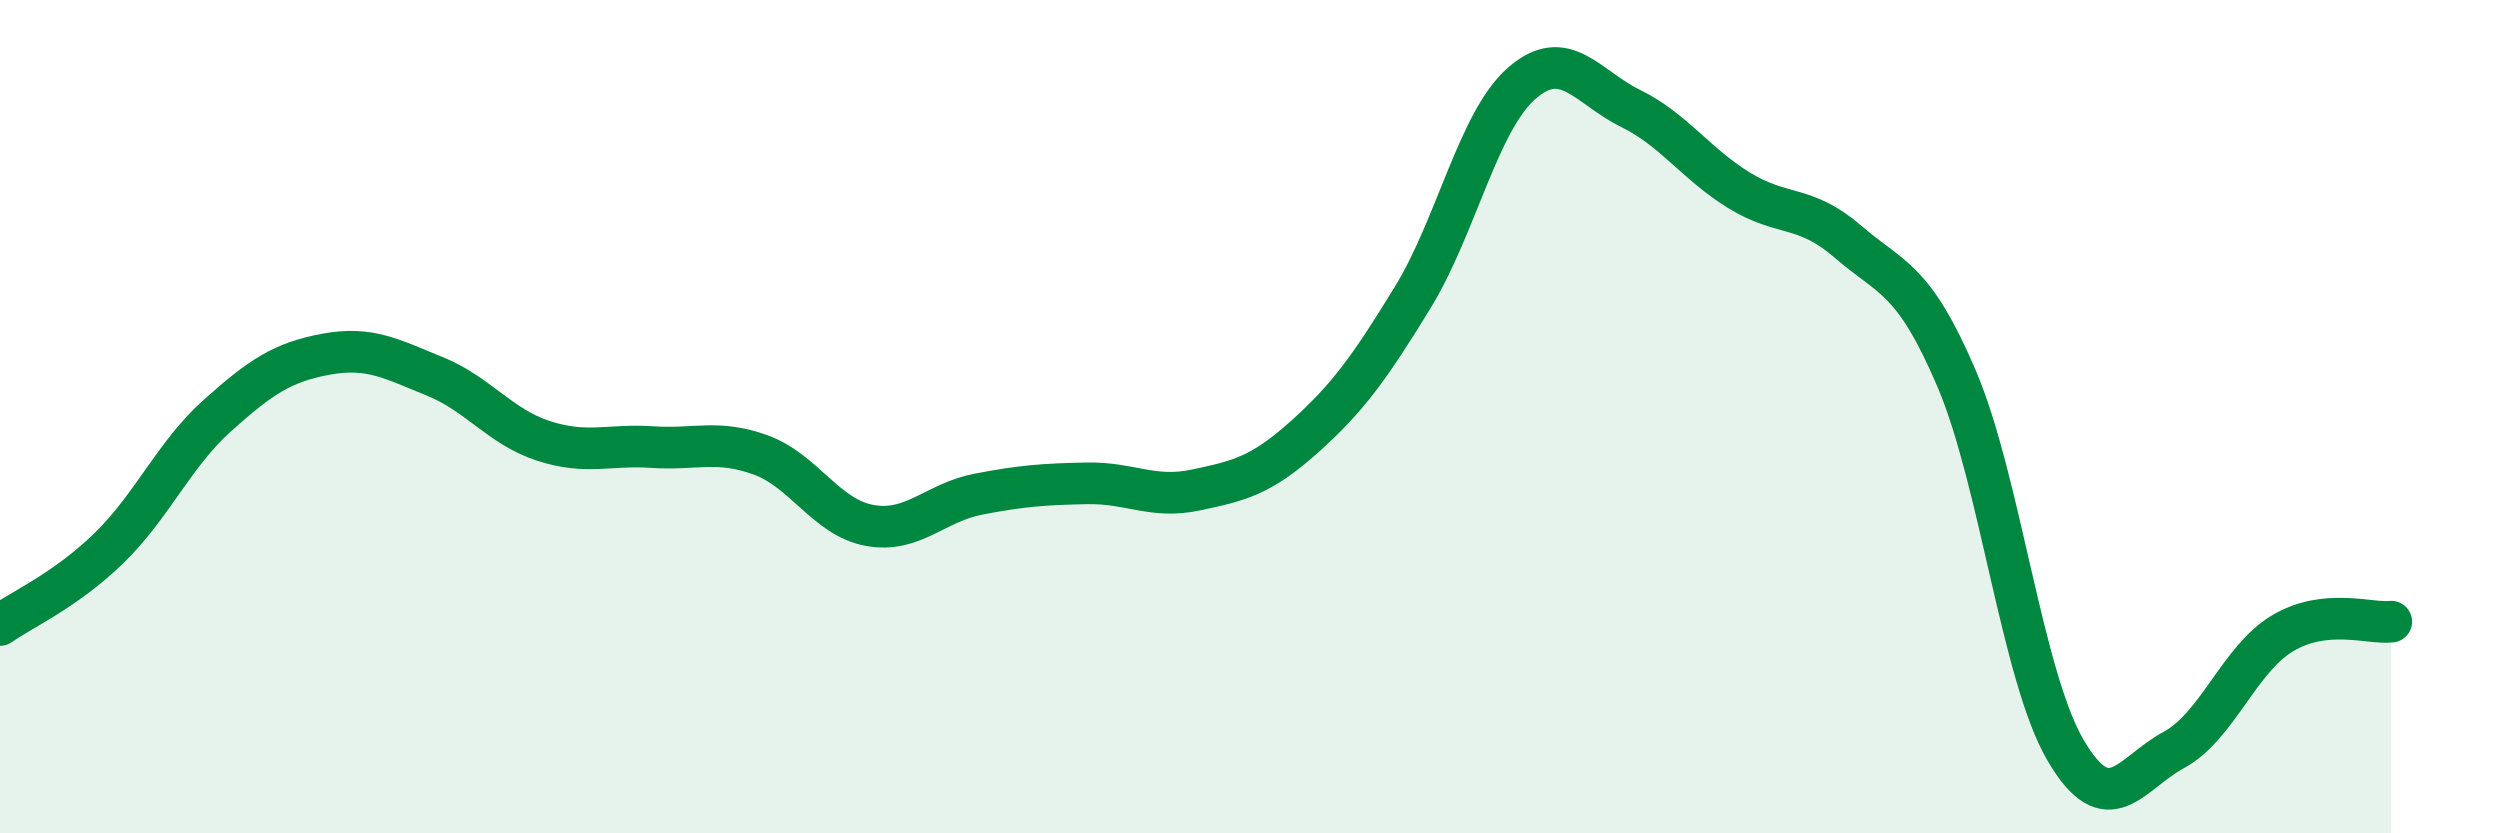
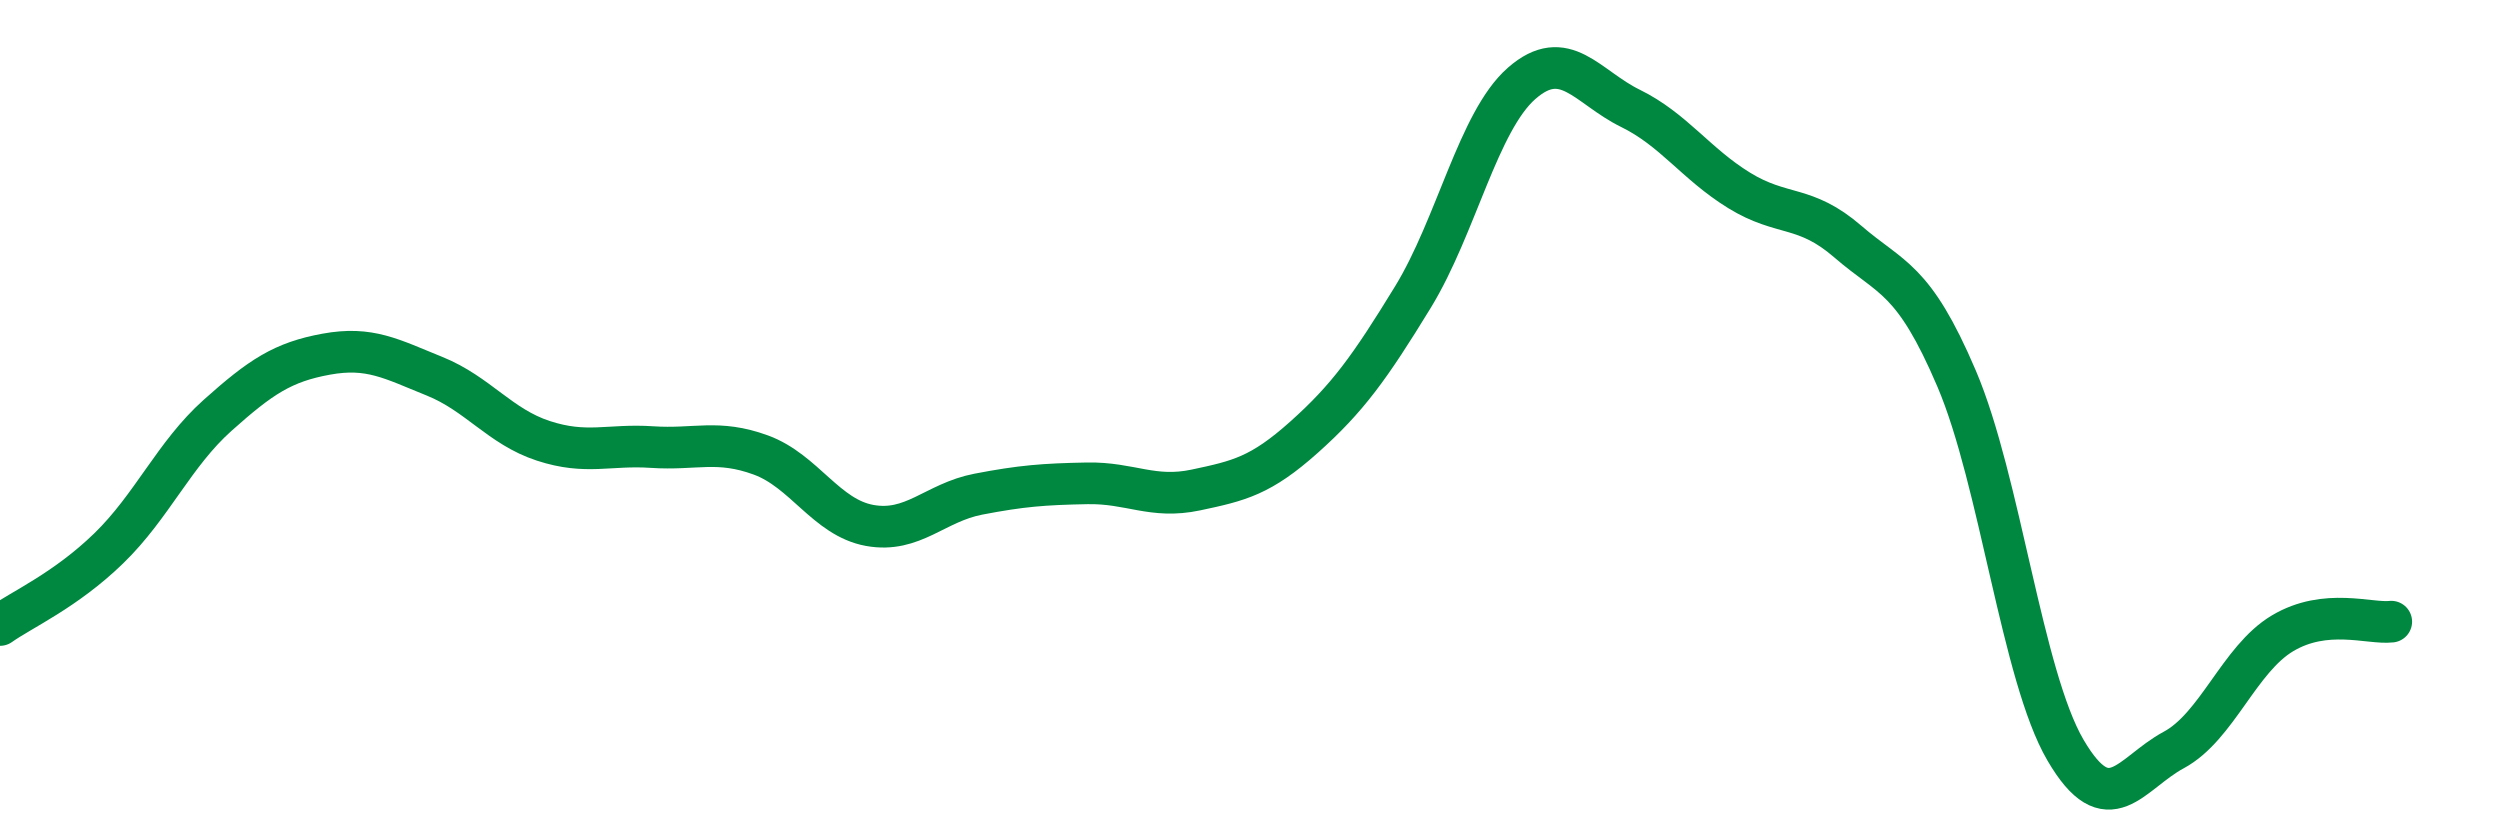
<svg xmlns="http://www.w3.org/2000/svg" width="60" height="20" viewBox="0 0 60 20">
-   <path d="M 0,15 C 0.52,14.63 1.57,14.17 2.61,13.16 C 3.65,12.15 4.18,10.9 5.22,9.97 C 6.26,9.04 6.79,8.69 7.83,8.5 C 8.87,8.31 9.39,8.61 10.43,9.03 C 11.47,9.45 12,10.24 13.04,10.58 C 14.08,10.92 14.61,10.66 15.65,10.73 C 16.69,10.8 17.22,10.54 18.26,10.92 C 19.3,11.3 19.83,12.42 20.87,12.61 C 21.91,12.8 22.44,12.06 23.48,11.86 C 24.52,11.66 25.05,11.62 26.09,11.6 C 27.13,11.58 27.66,11.98 28.7,11.76 C 29.74,11.54 30.26,11.42 31.3,10.49 C 32.34,9.56 32.87,8.83 33.91,7.13 C 34.95,5.43 35.48,2.91 36.52,2 C 37.56,1.09 38.09,2.09 39.13,2.6 C 40.17,3.11 40.7,3.93 41.74,4.57 C 42.78,5.21 43.31,4.9 44.35,5.8 C 45.39,6.7 45.92,6.65 46.96,9.09 C 48,11.53 48.53,16.22 49.57,18 C 50.61,19.78 51.13,18.56 52.17,18 C 53.21,17.44 53.74,15.82 54.78,15.2 C 55.82,14.58 56.87,14.98 57.39,14.92L57.39 20L0 20Z" fill="#008740" opacity="0.1" stroke-linecap="round" stroke-linejoin="round" />
  <path d="M 0,15 C 0.52,14.63 1.57,14.17 2.61,13.16 C 3.65,12.15 4.18,10.9 5.22,9.97 C 6.26,9.04 6.79,8.69 7.83,8.5 C 8.87,8.31 9.39,8.61 10.43,9.03 C 11.47,9.45 12,10.24 13.04,10.58 C 14.08,10.92 14.61,10.66 15.65,10.73 C 16.69,10.8 17.22,10.54 18.26,10.92 C 19.3,11.3 19.83,12.42 20.87,12.61 C 21.91,12.8 22.44,12.06 23.48,11.86 C 24.52,11.66 25.05,11.62 26.09,11.6 C 27.13,11.58 27.66,11.98 28.7,11.76 C 29.74,11.54 30.26,11.42 31.3,10.49 C 32.34,9.56 32.87,8.83 33.91,7.13 C 34.95,5.43 35.48,2.91 36.52,2 C 37.56,1.09 38.09,2.09 39.13,2.6 C 40.17,3.11 40.7,3.93 41.74,4.57 C 42.78,5.21 43.31,4.9 44.35,5.8 C 45.39,6.7 45.92,6.65 46.96,9.09 C 48,11.53 48.53,16.22 49.57,18 C 50.61,19.78 51.13,18.56 52.17,18 C 53.21,17.44 53.74,15.82 54.78,15.2 C 55.82,14.58 56.87,14.98 57.39,14.92" stroke="#008740" stroke-width="1" fill="none" stroke-linecap="round" stroke-linejoin="round" />
</svg>